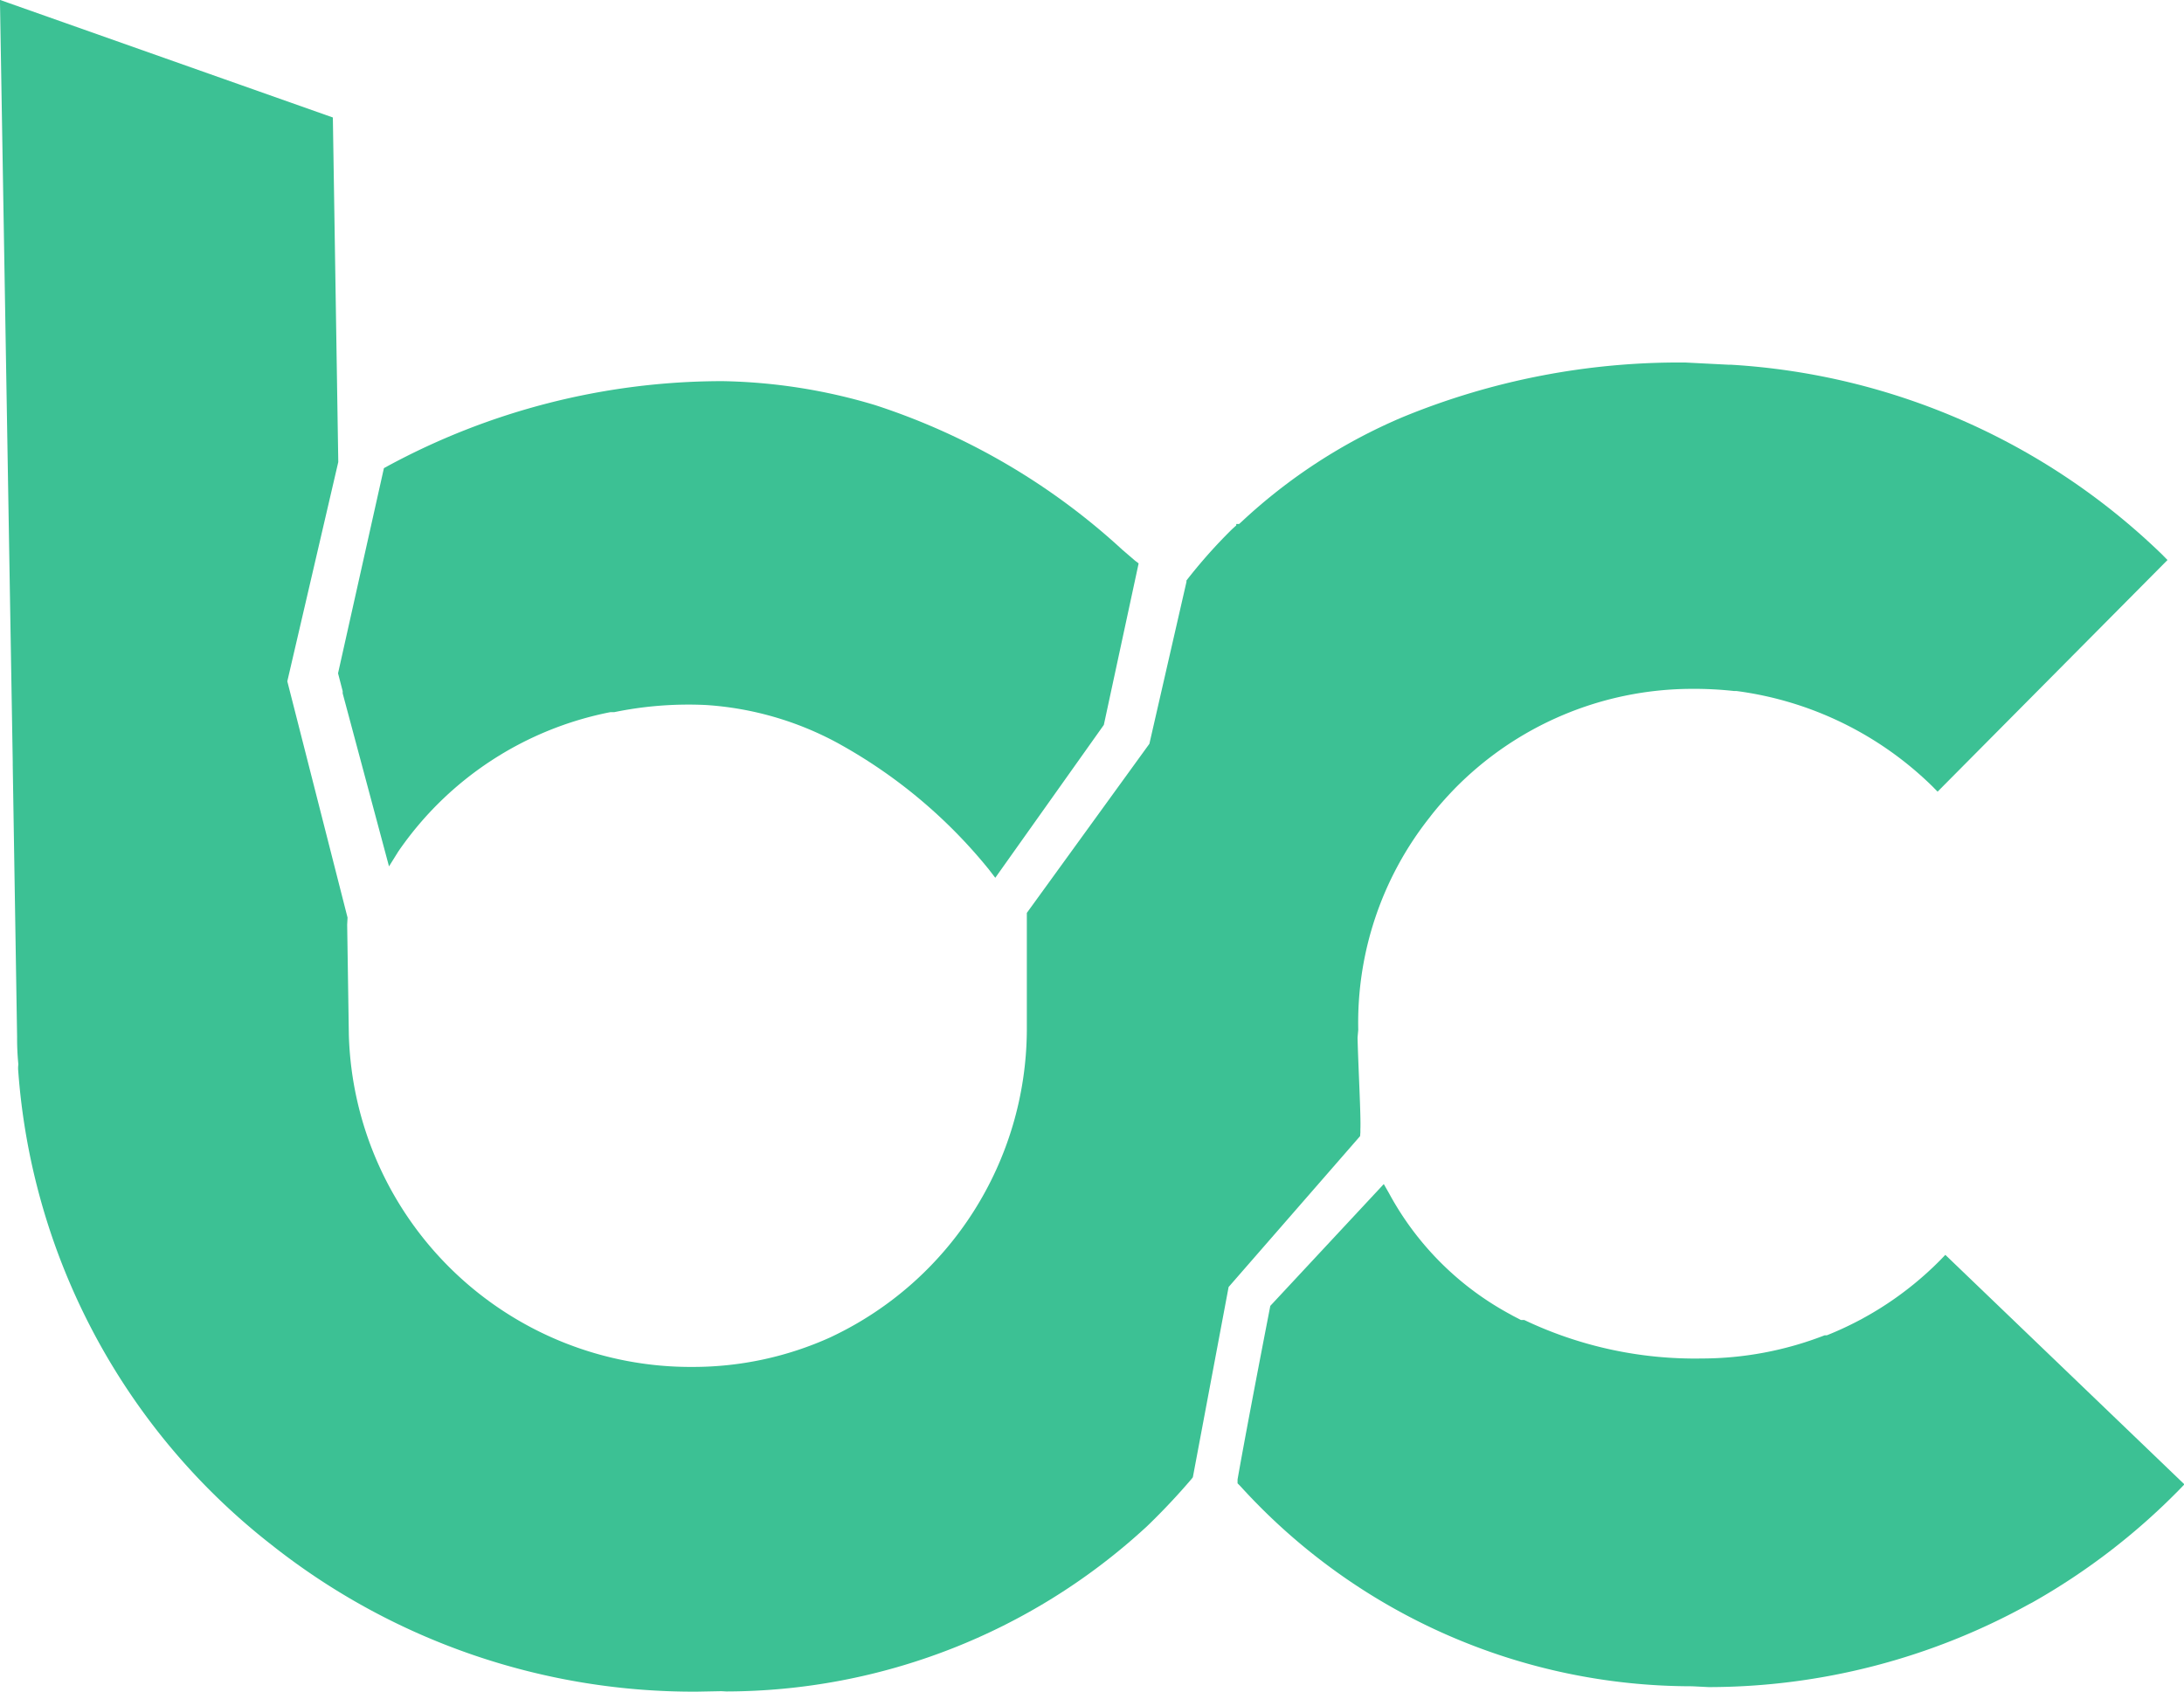
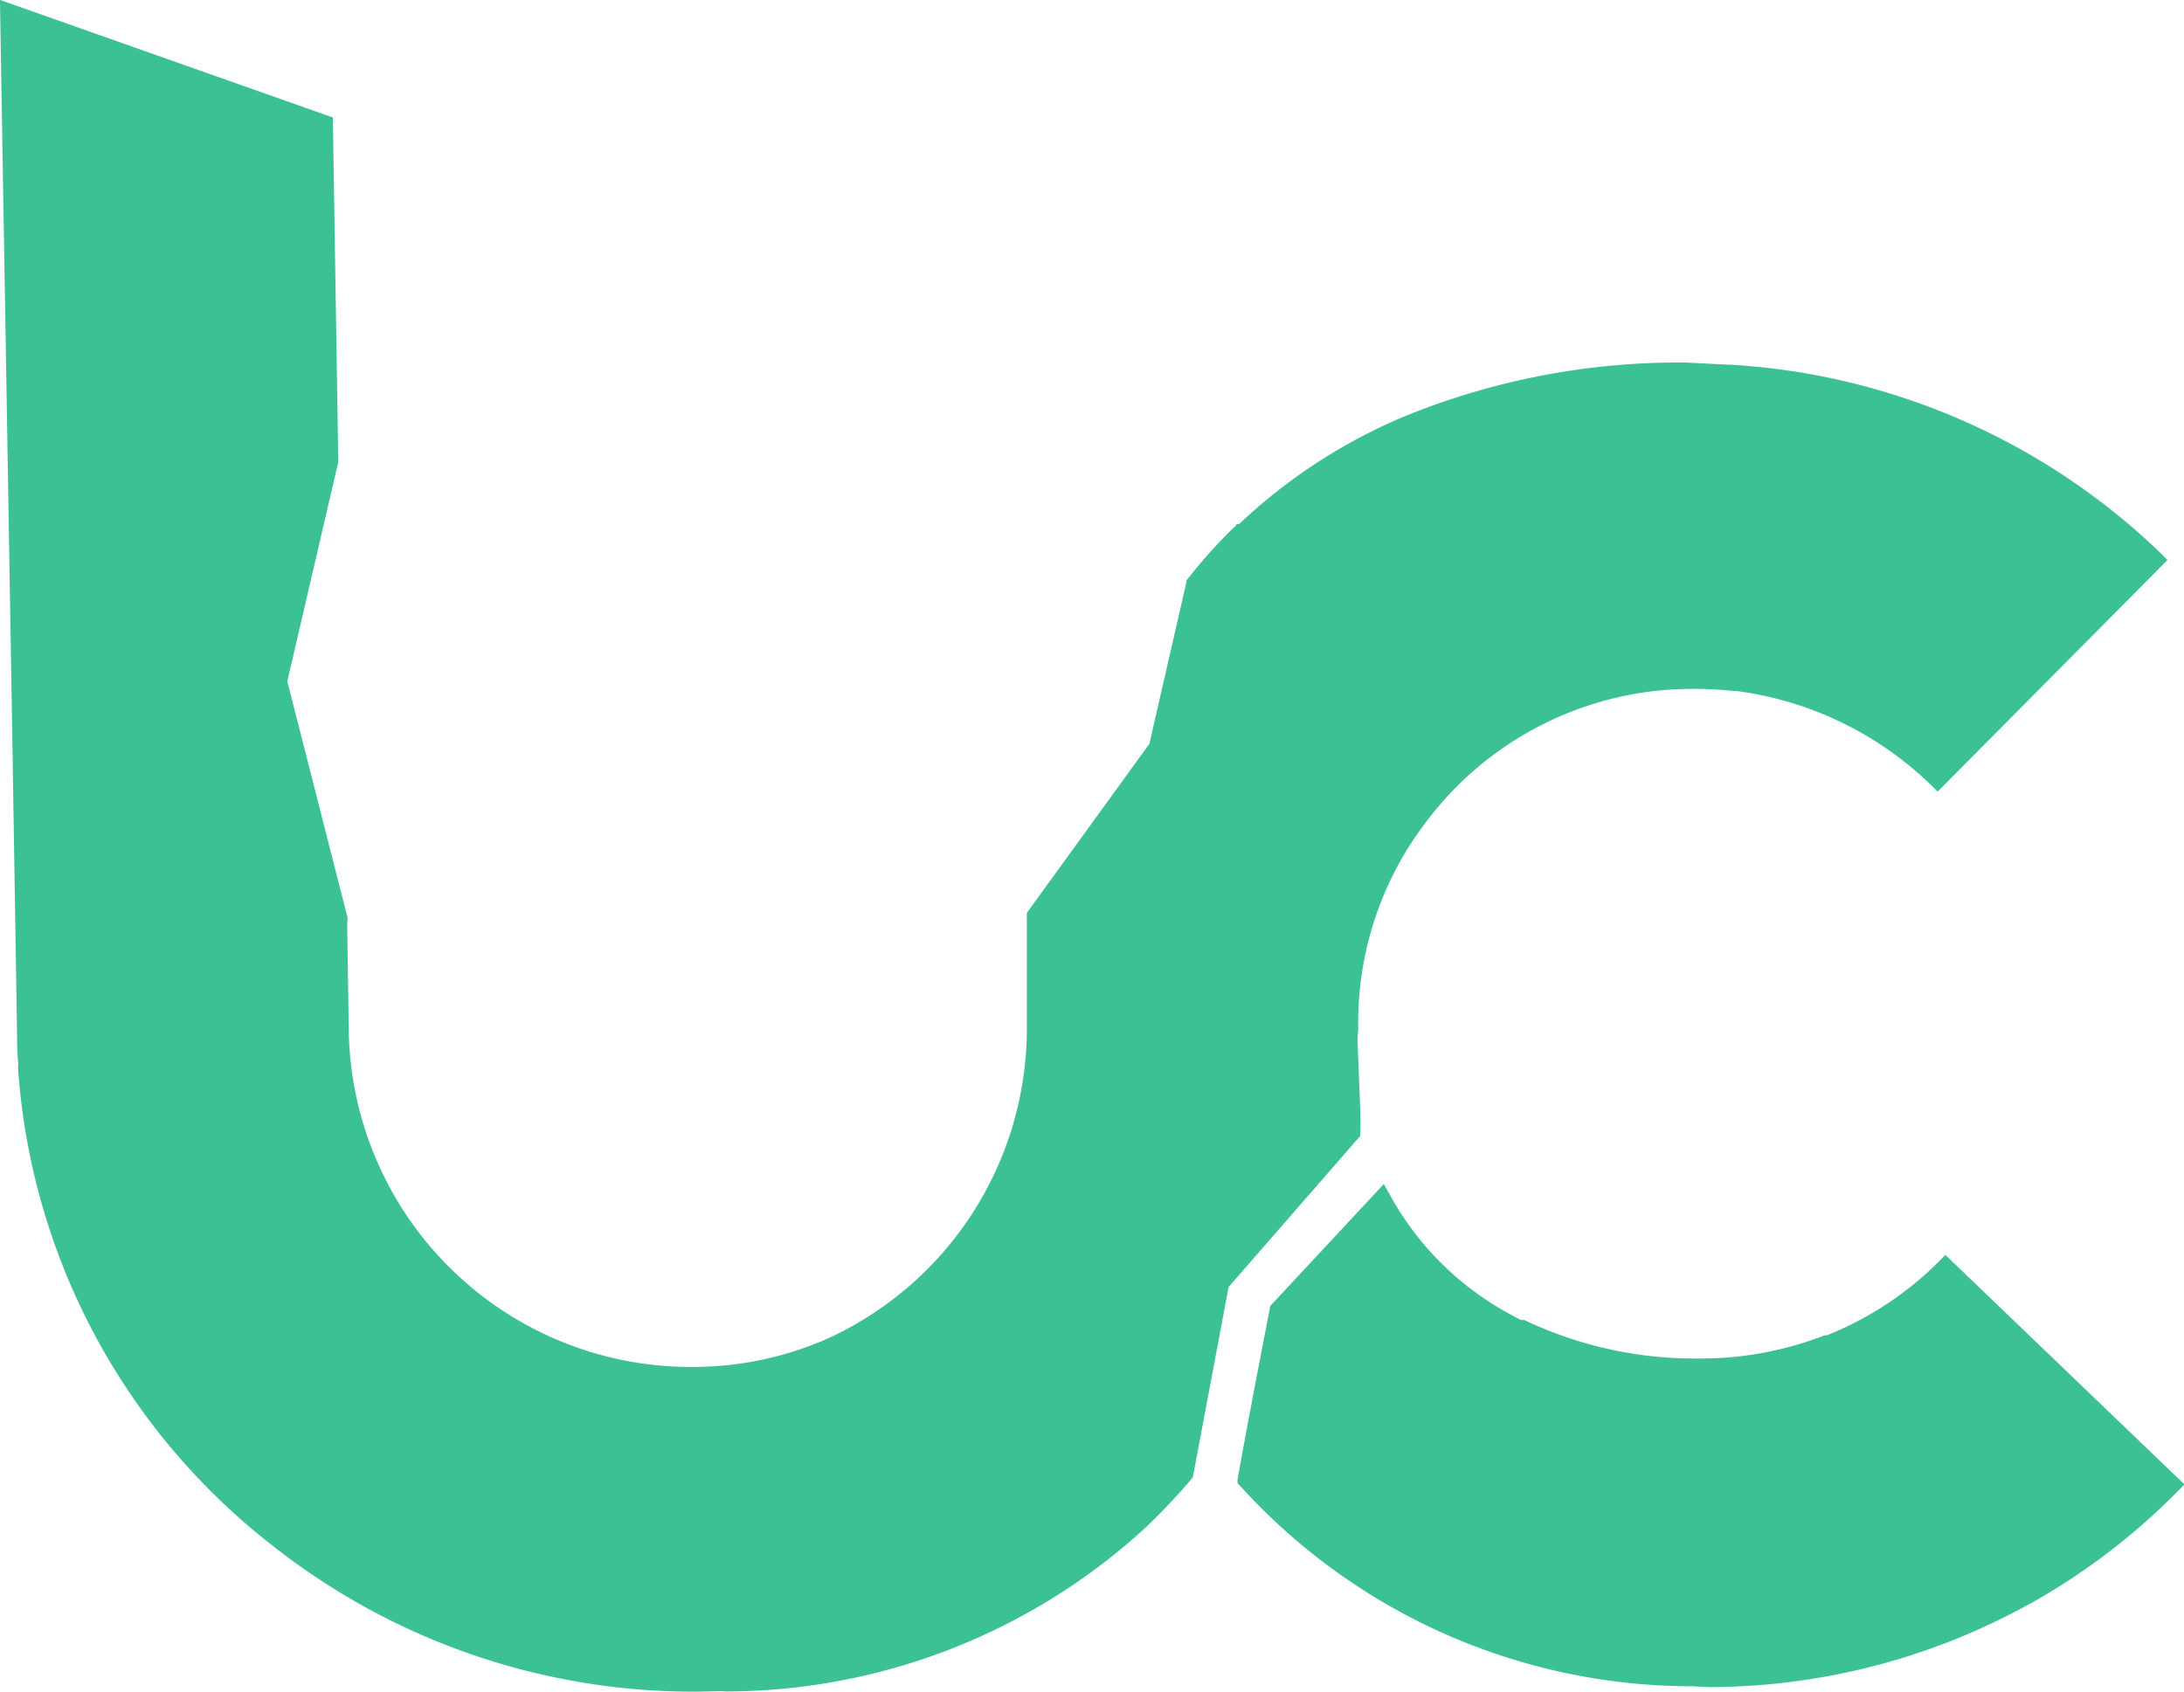
<svg xmlns="http://www.w3.org/2000/svg" version="1.1" width="47.137" height="36.515">
  <svg width="47.137" height="36.515" viewBox="0 0 47.137 36.515">
    <g id="SvgjsG1008" data-name="Group 5" transform="translate(-91.385 -97.772)">
      <g id="SvgjsG1007" data-name="Group 4" transform="translate(91.385 97.772)">
        <g id="SvgjsG1006" data-name="Group 3">
          <g id="SvgjsG1005" data-name="Laag 1">
            <g id="SvgjsG1004" data-name="Group 2">
              <g id="SvgjsG1003" data-name="Group 1">
-                 <path id="SvgjsPath1002" data-name="Path 1" d="M158.263,148.682l-.115.119a7.181,7.181,0,0,1-2.444,1.618l-.047,0a7.343,7.343,0,0,1-2.647.5,8.57,8.57,0,0,1-3.835-.831l-.072,0-.176-.092-.05-.028a6.454,6.454,0,0,1-2.62-2.614l-.114-.2-2.449,2.629s-.49,2.514-.707,3.747l0,.083.059.06h0l.035.038a13.16,13.16,0,0,0,9.718,4.283l.2.01.16.008a14.313,14.313,0,0,0,6.915-1.792l.064-.033a14.253,14.253,0,0,0,3.17-2.432l.115-.119Z" transform="translate(-116.277 -121.596)" fill="#3cc194" />
-                 <path id="SvgjsPath1001" data-name="Path 2" d="M105.587,120.362l0,.047,1,3.735.2-.321a7.244,7.244,0,0,1,4.577-3.008l.083,0a7.927,7.927,0,0,1,1.987-.154,6.9,6.9,0,0,1,2.86.833l.071.04a11.011,11.011,0,0,1,3.166,2.673l.141.183,2.343-3.3h0l.751-3.486-.08-.061-.269-.231a14.484,14.484,0,0,0-5.336-3.124,12.106,12.106,0,0,0-3.291-.518l-.052,0a15.194,15.194,0,0,0-7.192,1.84l-.069.038-.99,4.428Z" transform="translate(-98.191 -105.443)" fill="#3cc194" />
+                 <path id="SvgjsPath1002" data-name="Path 1" d="M158.263,148.682l-.115.119a7.181,7.181,0,0,1-2.444,1.618l-.047,0a7.343,7.343,0,0,1-2.647.5,8.57,8.57,0,0,1-3.835-.831l-.072,0-.176-.092-.05-.028a6.454,6.454,0,0,1-2.62-2.614l-.114-.2-2.449,2.629s-.49,2.514-.707,3.747l0,.083.059.06h0l.035.038a13.16,13.16,0,0,0,9.718,4.283l.2.01.16.008a14.313,14.313,0,0,0,6.915-1.792l.064-.033a14.253,14.253,0,0,0,3.17-2.432l.115-.119" transform="translate(-116.277 -121.596)" fill="#3cc194" />
                <path id="SvgjsPath1000" data-name="Path 3" d="M120.746,122.213l0-.067c.014-.274-.046-1.35-.061-1.978L120.7,120a7.132,7.132,0,0,1,1.542-4.586l.034-.045c.149-.189.308-.368.478-.546a7.184,7.184,0,0,1,5.136-2.182,7.9,7.9,0,0,1,.925.047l.052,0a7.418,7.418,0,0,1,4.219,2.052l.118.12,4.962-5-.118-.12a14.614,14.614,0,0,0-9.293-4.095l-.052,0-.941-.048a15.677,15.677,0,0,0-6.107,1.18,11.866,11.866,0,0,0-3.472,2.256l-.054.049-.062,0,0,.031-.038.034h0l-.054.049a11.194,11.194,0,0,0-.983,1.106l0,.031-.8,3.494-2.645,3.65v2.55a7.36,7.36,0,0,1-4.192,6.588l-.048.023a7.192,7.192,0,0,1-2.955.639,7.381,7.381,0,0,1-7.438-7.168l-.036-2.376.008-.155-1.3-5.1,1.1-4.733-.117-7.437-7.185-2.538.276,16.447,0,.072.094,5.855a5.789,5.789,0,0,0,.027.6.754.754,0,0,0-.005.108,14.293,14.293,0,0,0,5.414,10.222l.05.039a14.668,14.668,0,0,0,9.195,3.173l.519-.01.109.006a13.414,13.414,0,0,0,9.028-3.52l.043-.039c.337-.325.66-.666.969-1.029l.027-.035.772-4.107,2.838-3.257Z" transform="translate(-91.385 -97.772)" fill="#3cc194" />
              </g>
            </g>
          </g>
        </g>
      </g>
    </g>
  </svg>
  <style>@media (prefers-color-scheme: light) { :root { filter: none; } }
</style>
</svg>